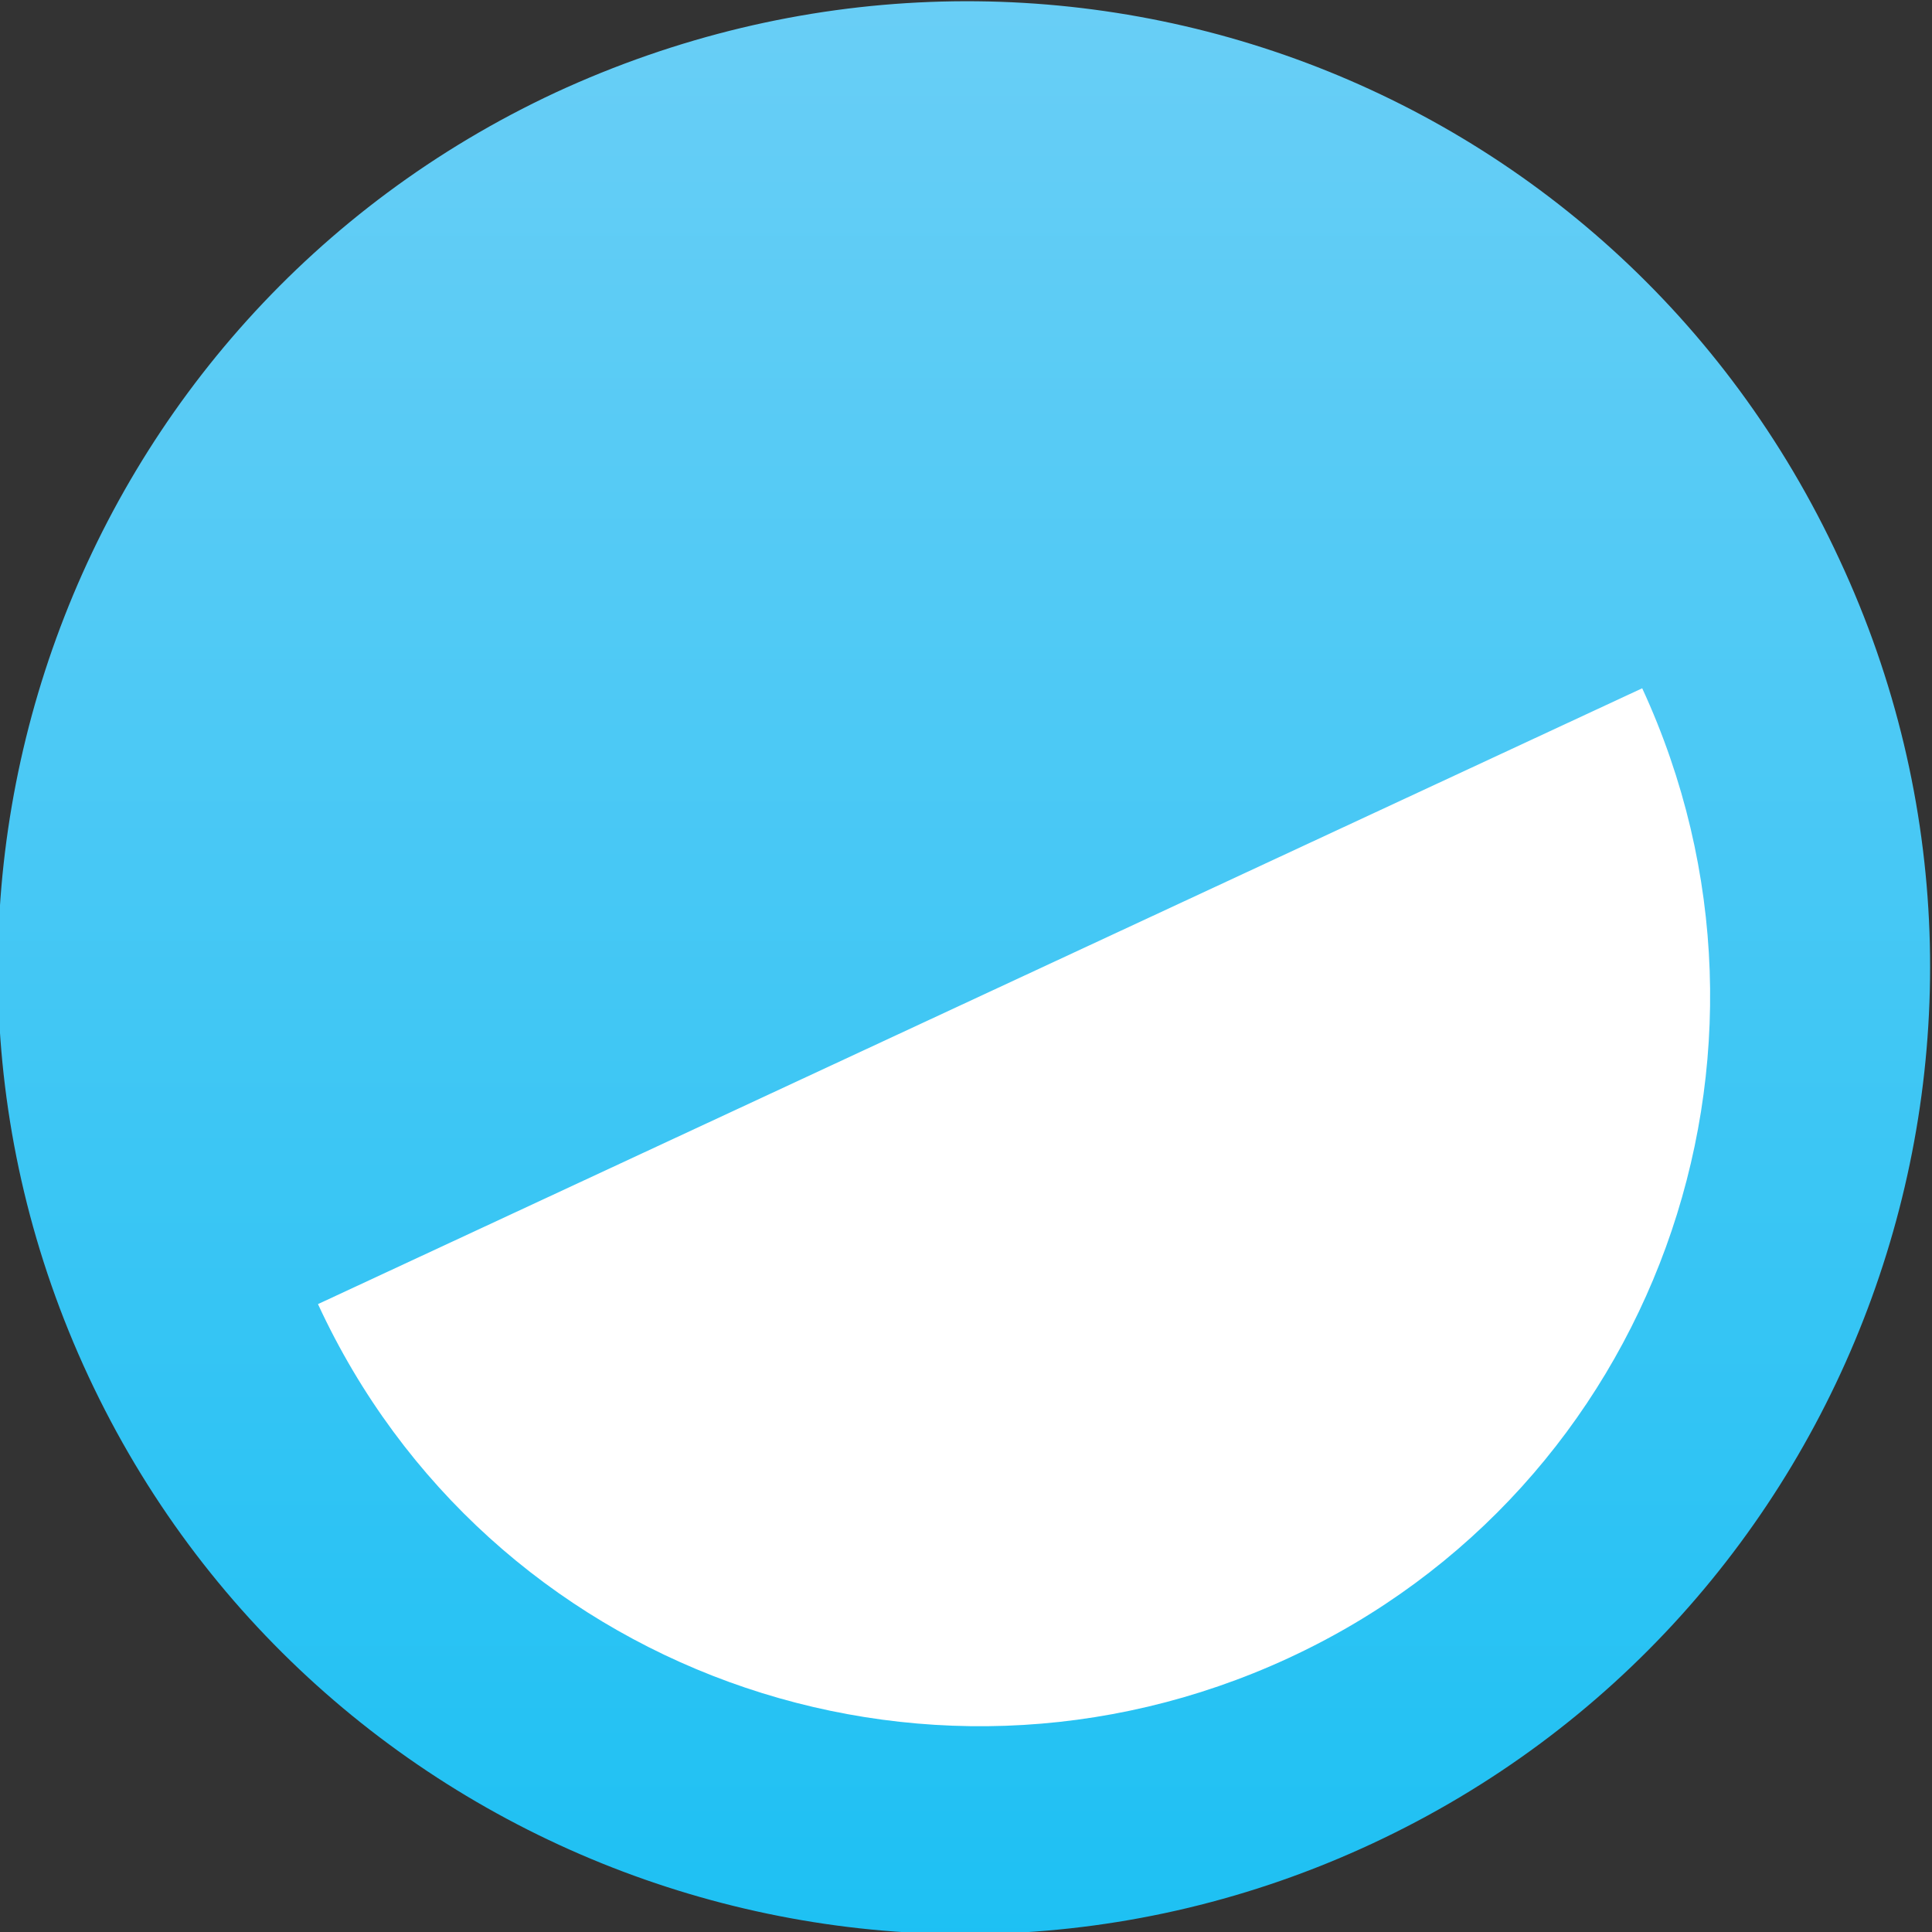
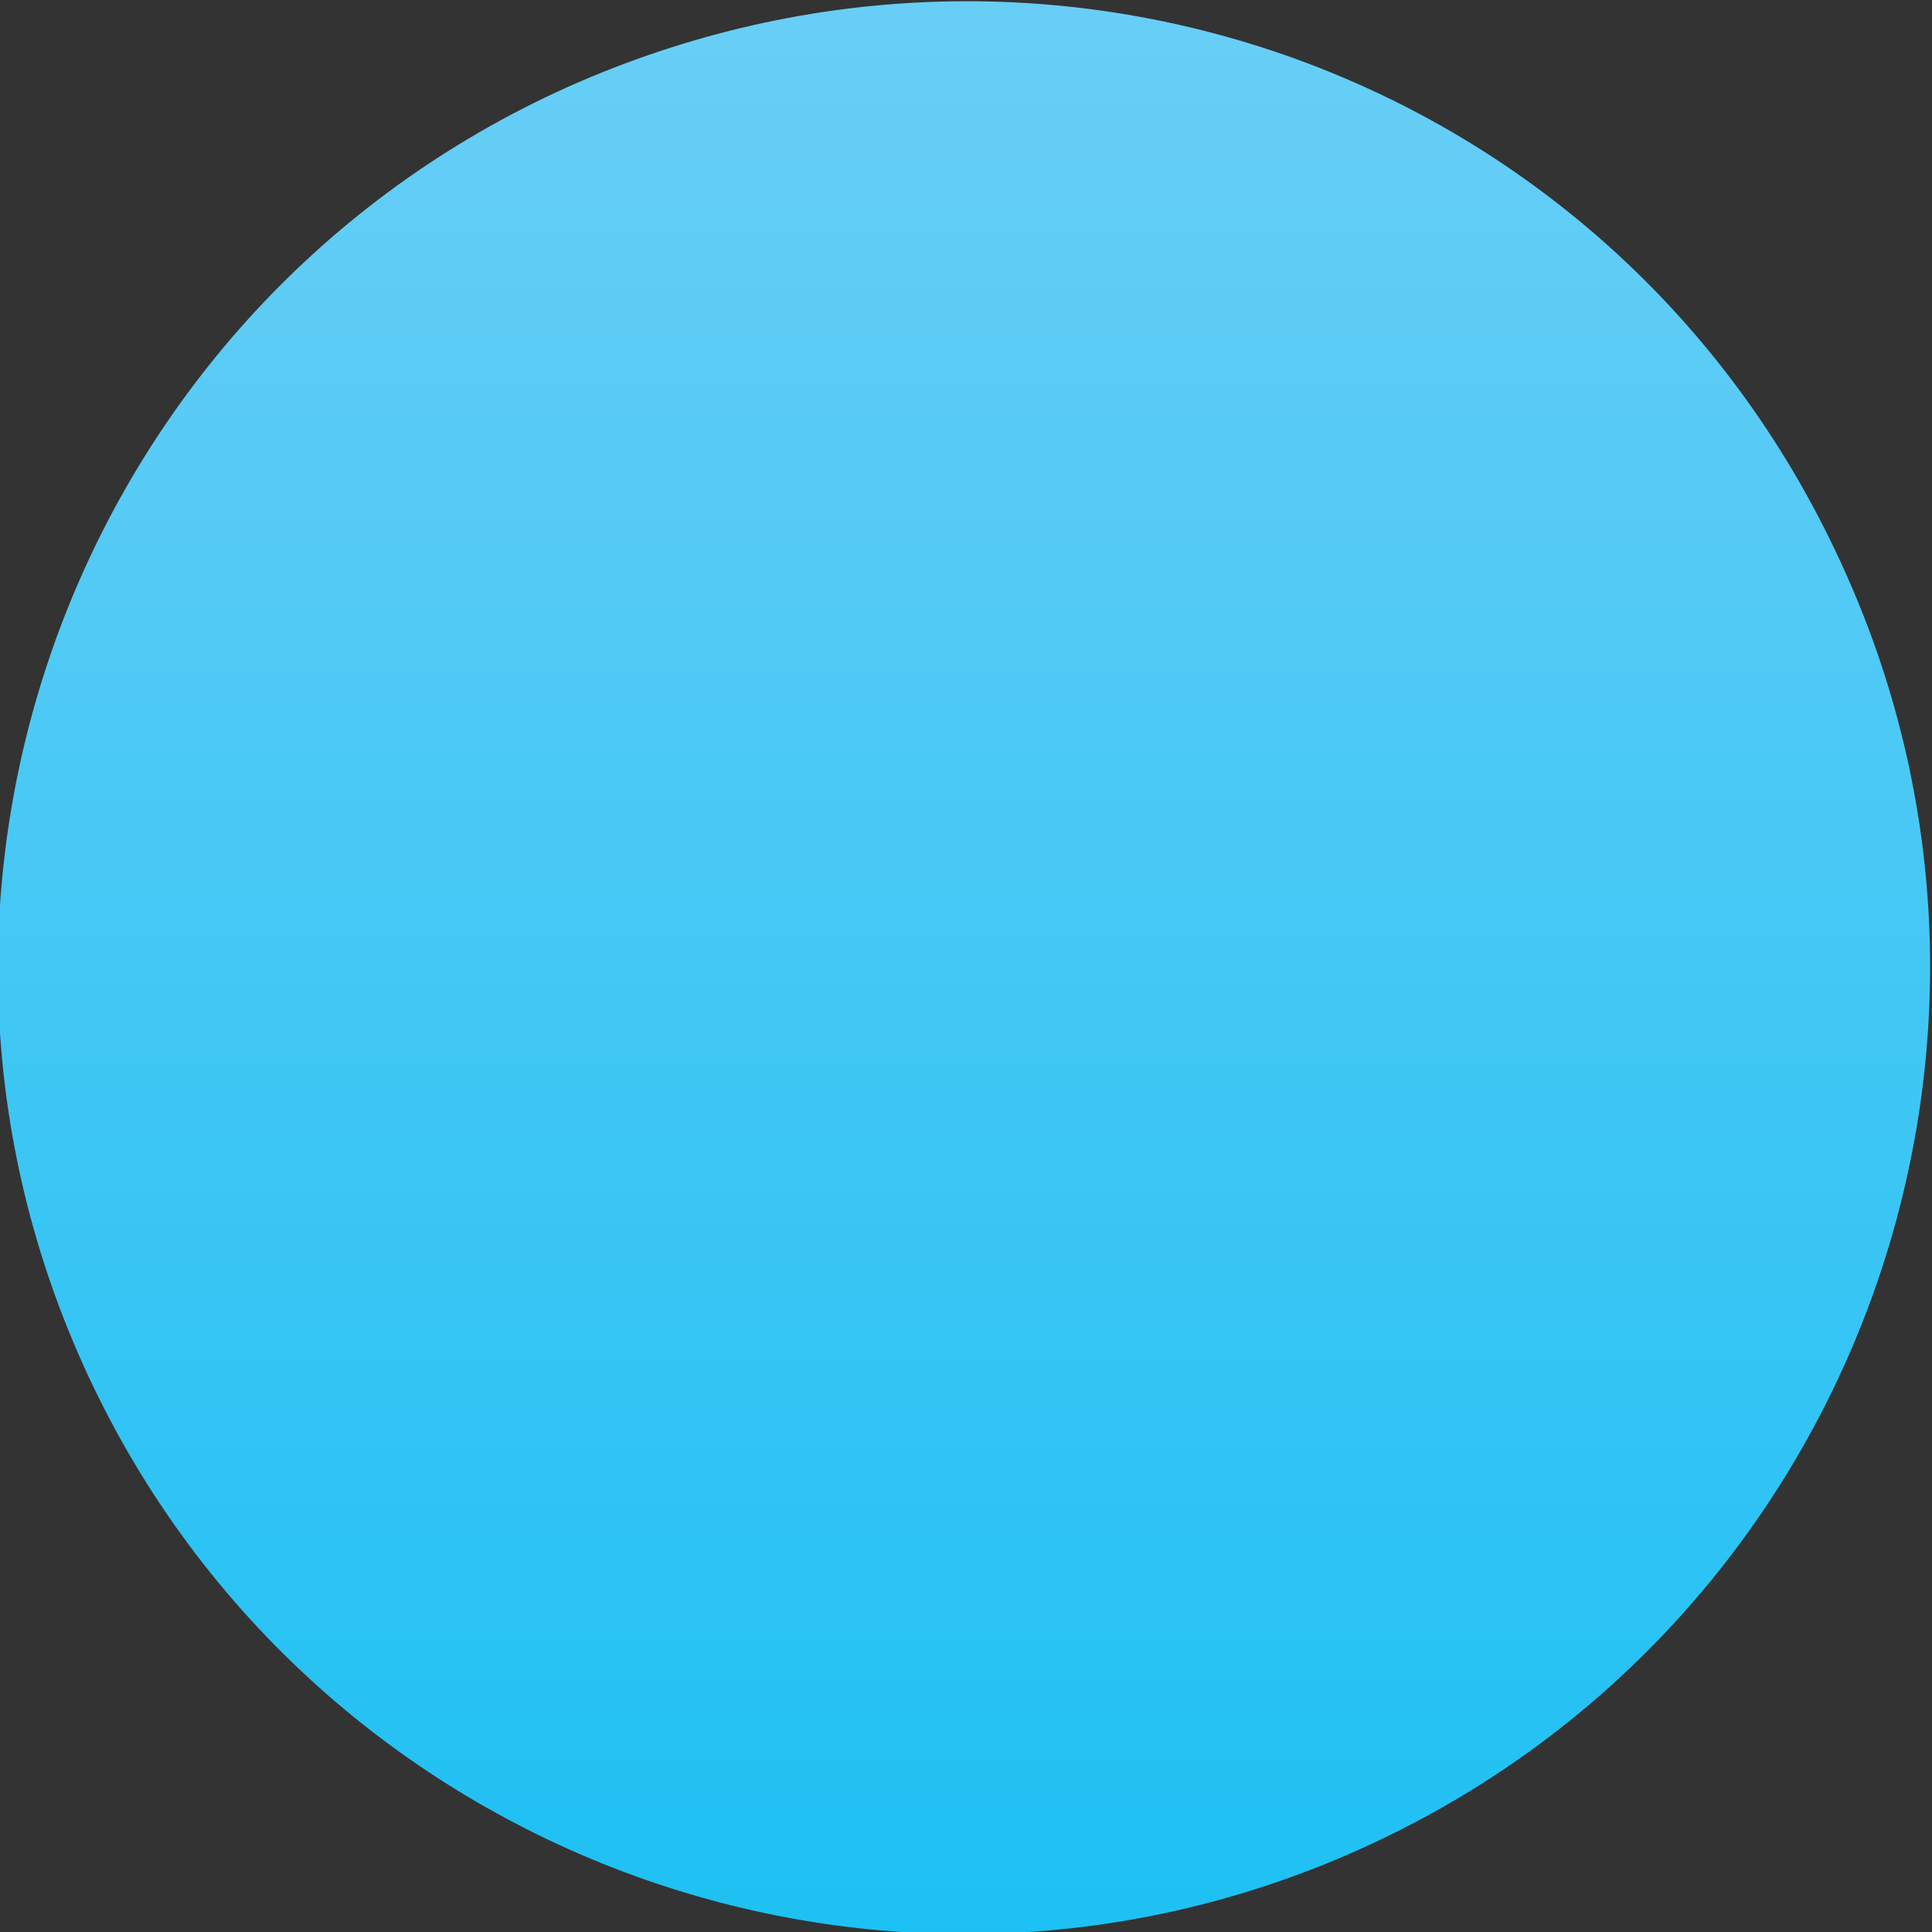
<svg xmlns="http://www.w3.org/2000/svg" version="1.1" id="Layer_1" x="0px" y="0px" viewBox="0 0 48 48" style="enable-background:new 0 0 48 48;" xml:space="preserve">
  <rect x="0" y="0" width="48" height="48" fill="#333333" stroke="none" />
  <style type="text/css">
	.st0{fill:url(#SVGID_1_);}
	.st1{fill:#FFFFFF;}
</style>
  <g>
    <linearGradient id="SVGID_1_" gradientUnits="userSpaceOnUse" x1="24" y1="67.154" x2="24" y2="-21.708">
      <stop offset="0" style="stop-color:#00BBF2" />
      <stop offset="0.788" style="stop-color:#6DCFF6" />
    </linearGradient>
    <path class="st0" d="M45.7,13.9c5.6,12,0.4,26.3-11.6,31.9c-12,5.6-26.3,0.4-31.9-11.6c-5.6-12-0.4-26.3,11.6-31.9   C25.9-3.3,40.1,1.8,45.7,13.9z" />
-     <path class="st1" d="M40.8,17.1C45,26.2,41.1,37,32,41.2c-9.1,4.2-19.9,0.3-24.1-8.8L40.8,17.1z" />
  </g>
</svg>